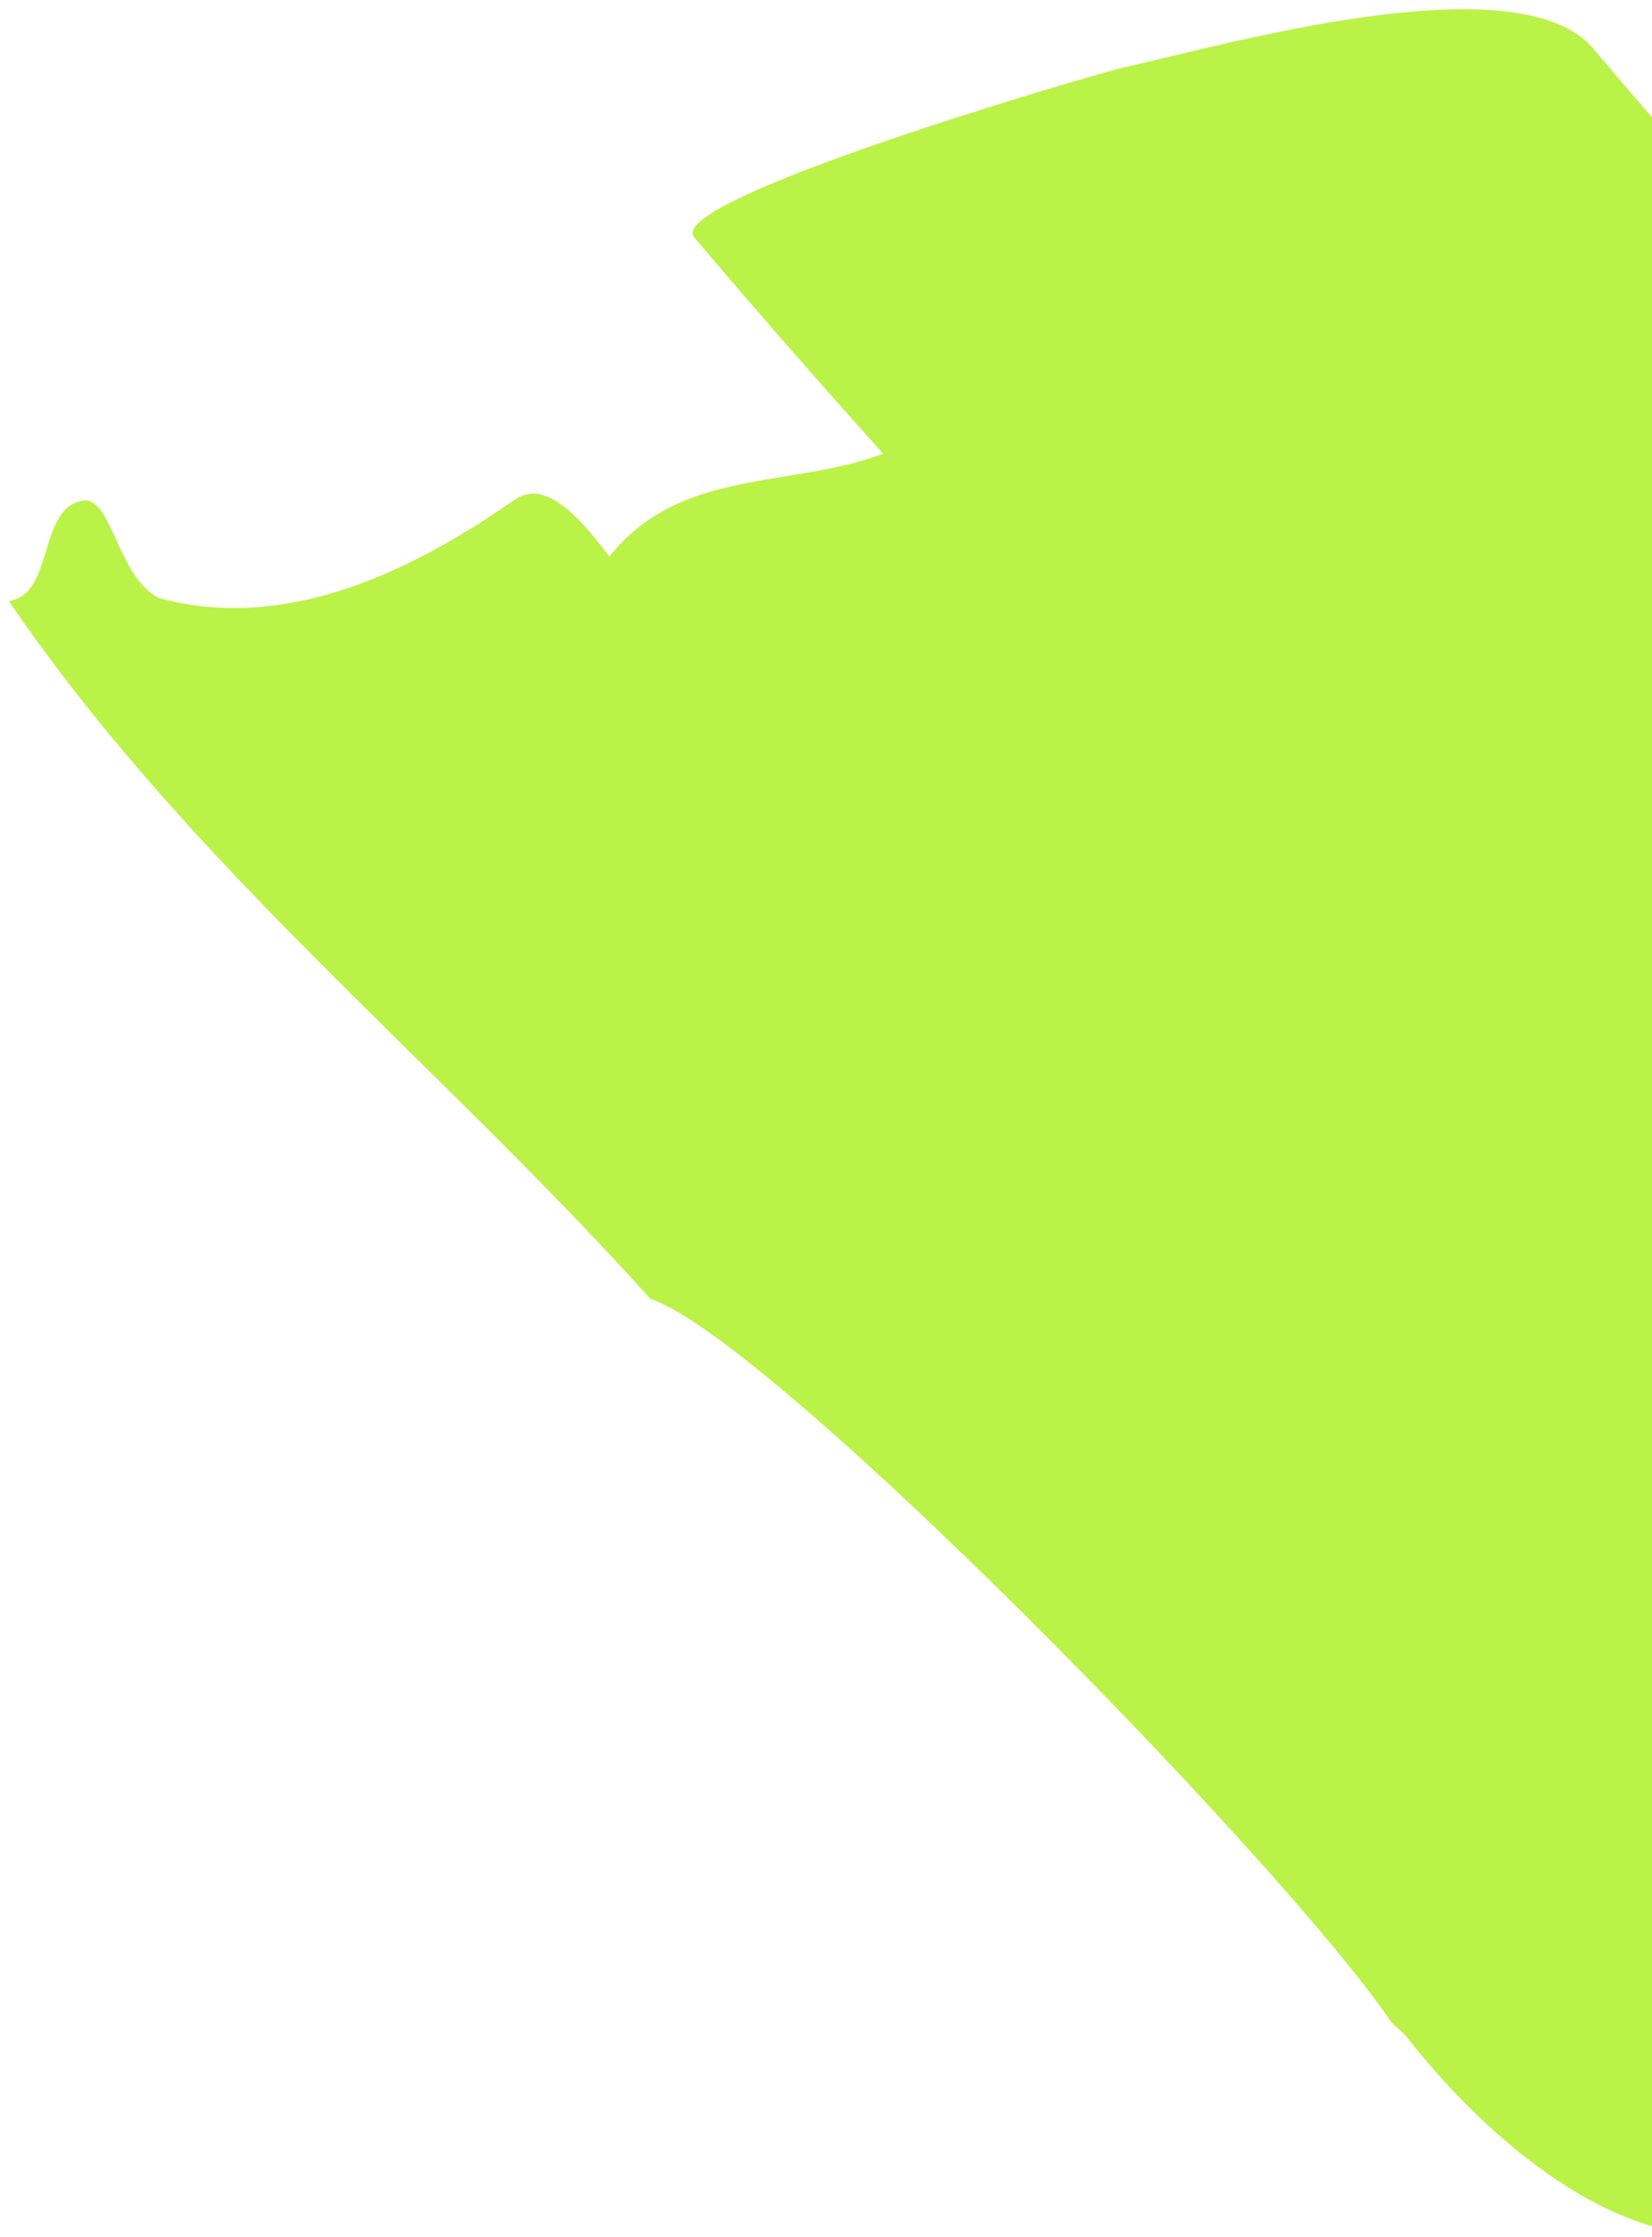
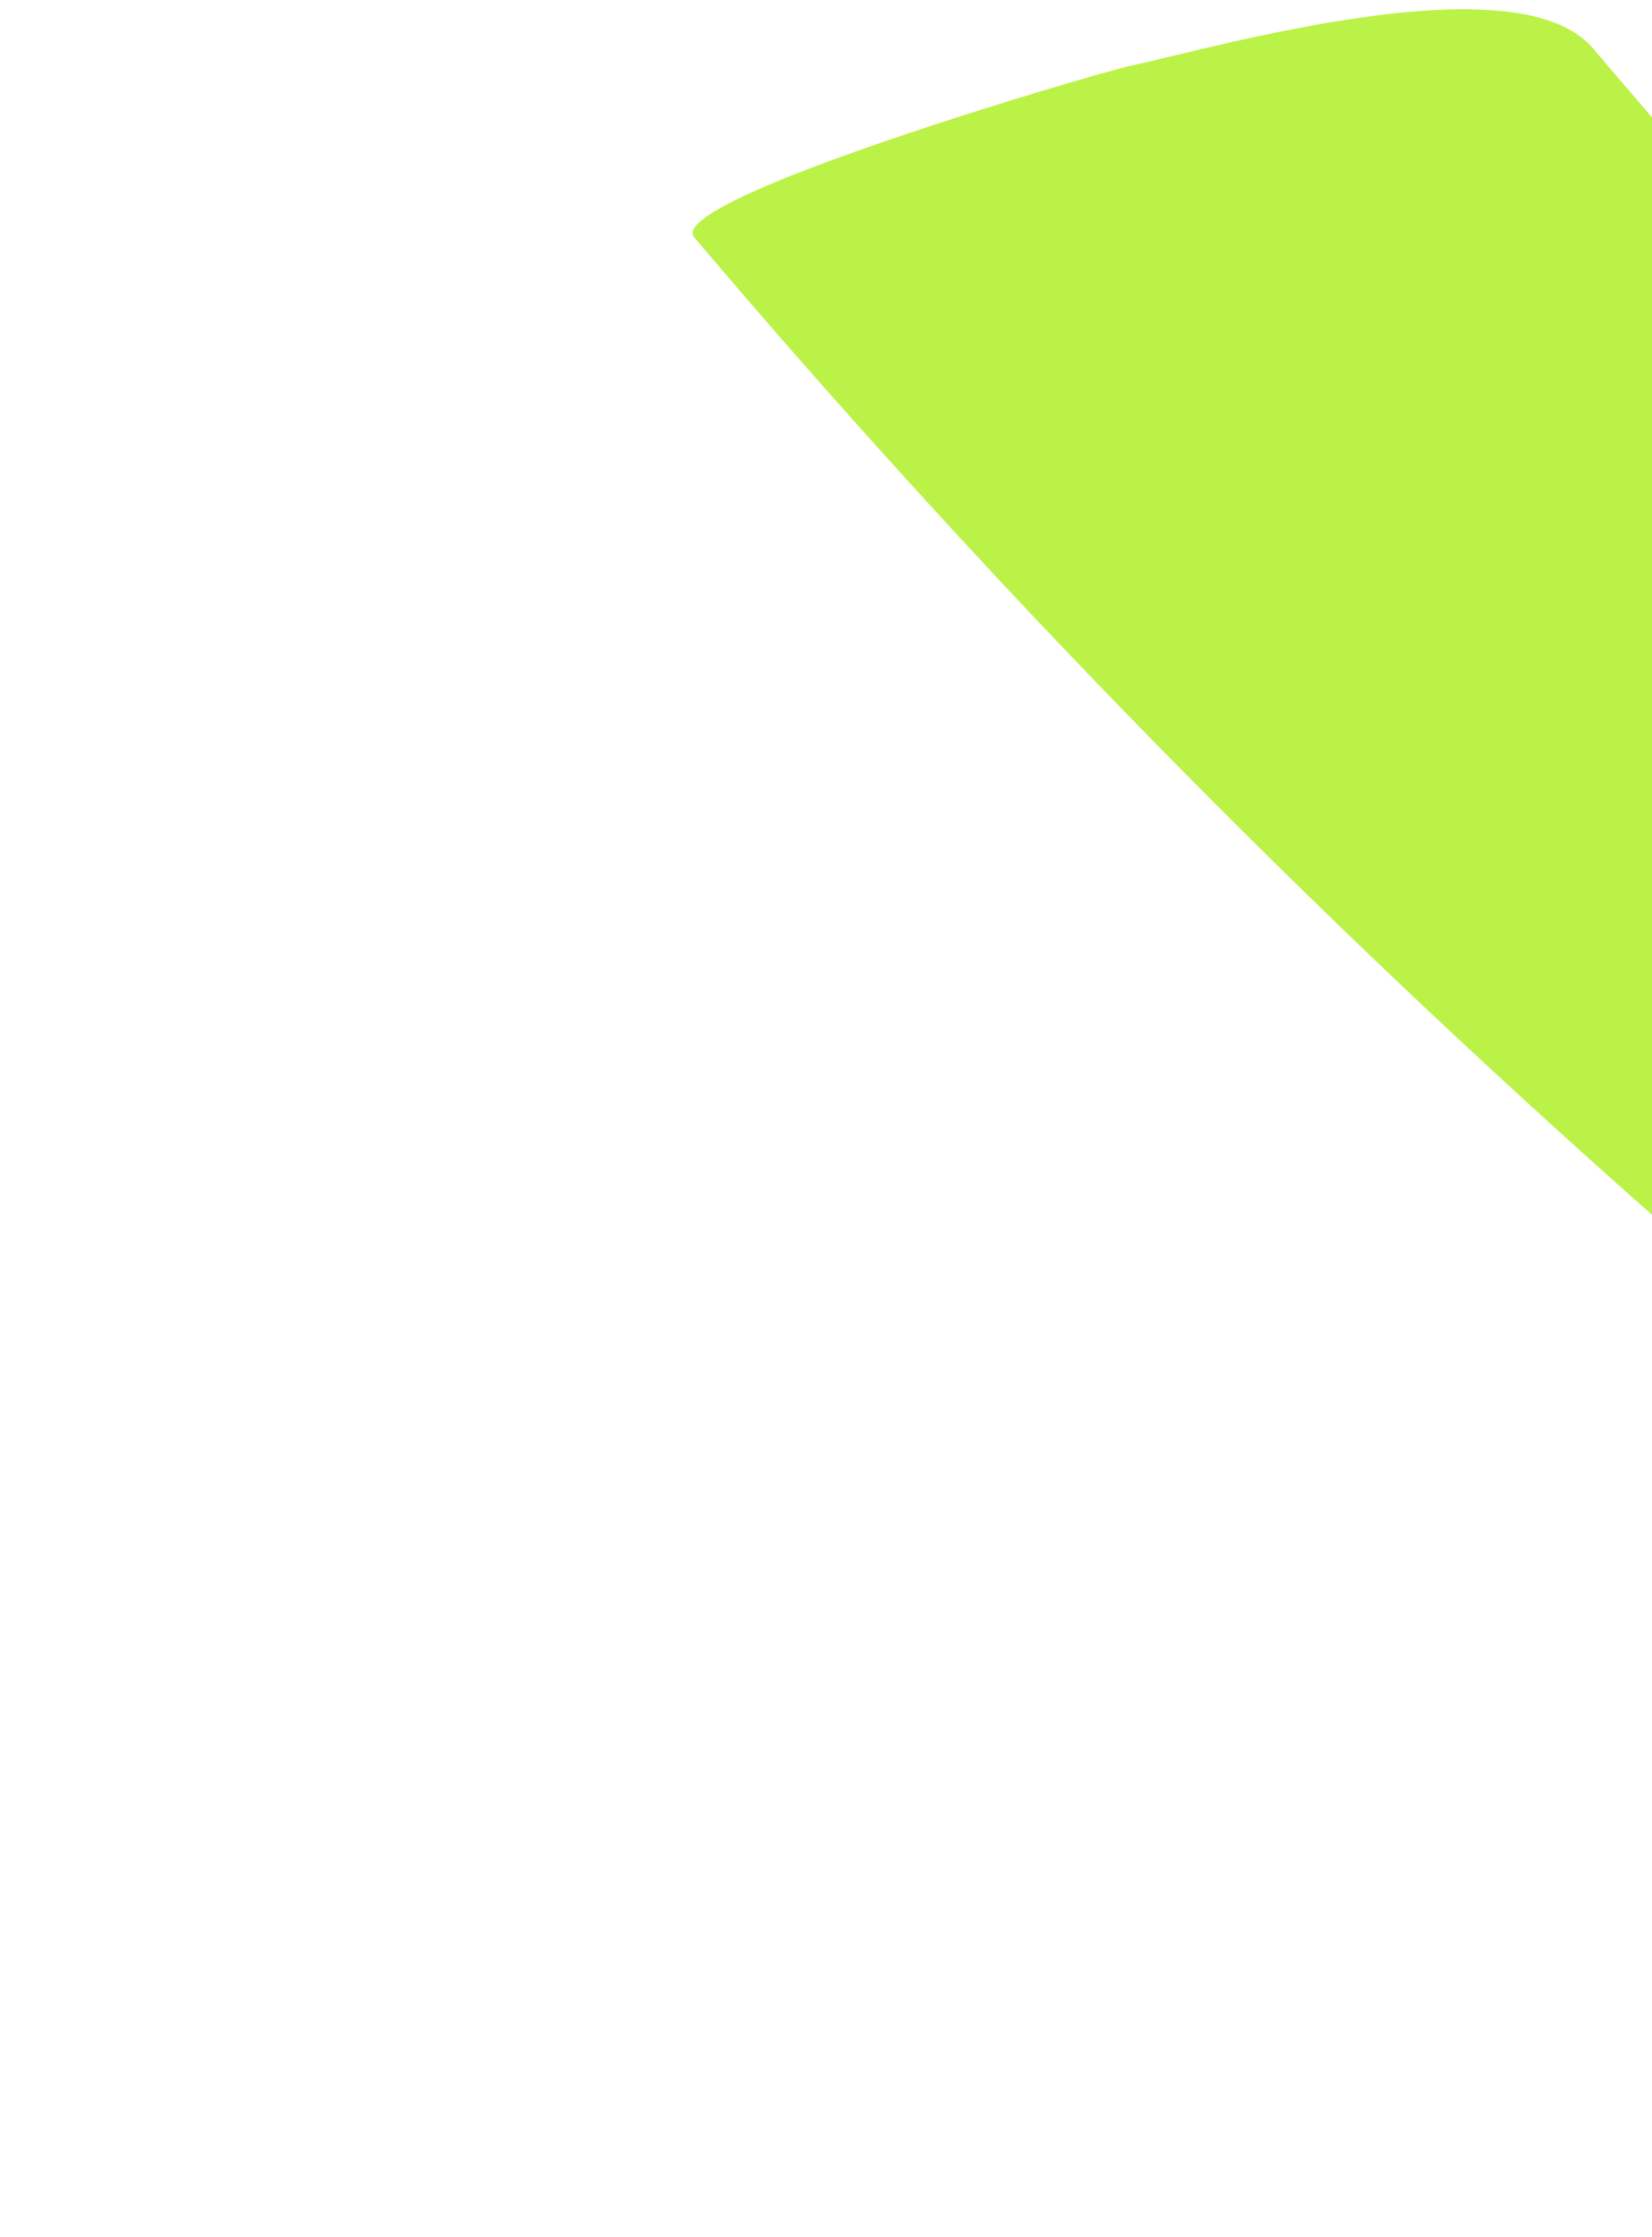
<svg xmlns="http://www.w3.org/2000/svg" id="Layer_2" width="337.53" height="457.06" viewBox="0 0 337.53 457.06">
  <defs>
    <style>.cls-1{fill:#bbf247;}.cls-2{clip-path:url(#clippath);}.cls-3{fill:none;}</style>
    <clipPath id="clippath">
      <rect class="cls-3" width="337.53" height="457.06" />
    </clipPath>
  </defs>
  <g id="Home_Page">
    <g class="cls-2">
-       <path class="cls-1" d="m461.69,248.06c-1.83,1.71-3.38,3.78-4.89,5.36-1.5,1.6-3,2.69-4.73,2.53-4.54-1.46-4.9-6.39-5.24-11.29-.37-4.91-.71-9.81-5.27-11.26l-3.15,2.59-3.15,2.59c-.71-3.39-1.53-7.28-2.4-11.3-.87-3.98-1.72-8.07-2.54-11.81-4.68-4.29-9.51-8.46-14.47-12.47-4.94-4.03-10.04-7.89-15.28-11.61-.99,1.12-1.95,2.18-2.87,2.95-.94.75-1.81,1.2-2.63,1.09-2.56-1.2-4.55-3.61-6.43-6.52-1.88-2.9-3.68-6.28-5.91-9.35l-1.61-.76-1.65-.76c-.94.29-1.96.87-2.95,1.53-.97.64-1.87,1.36-2.57,1.89l-2.4-4.08-2.39-4.06c-17.72-7.54-36.97-15.75-56.92-24.23-19.94-8.5-40.6-17.3-61.16-26.03-5.77-.77-11.55-1.56-16.92-2.64-5.39-1.1-10.36-2.49-14.51-4.49-5.38-3.62-9.75-9.24-13.69-15.17-3.96-5.91-7.5-12.15-11.22-16.94-10.39,9.99-23.35,11.7-36.01,13.78-12.63,2.09-25,4.55-34.22,16.08-2.52-3.25-5.68-7.33-9.06-10.01-3.36-2.66-6.94-3.93-10.3-1.58-10.11,7.06-21.68,13.89-34.03,18.06-12.33,4.15-25.45,5.64-38.67,2.02-4.26-2.17-6.64-7.33-8.69-11.88-2.07-4.53-3.78-8.42-6.73-8.01-4.68.64-6.14,5.45-7.61,10.26-1.47,4.81-2.95,9.6-7.61,10.26,18.43,26.99,40.25,50.45,62.93,73.26,22.67,22.79,46.24,44.93,68.14,69.28,12.36,4.1,44.76,32.97,76.8,64.87,32.04,31.9,63.74,66.8,74.67,83.03,0,0,.42.37.93.85.53.46,1.18,1.06,1.69,1.49,6.5,8.35,14.47,16.87,23.26,23.97,8.78,7.13,18.42,12.83,28.28,15.55,4.84.28,10.21.59,15.8.93,5.58.33,11.34.68,17.03,1.02l1.53-8.87,1.51-8.89c2.57,3.31,5.15,6.6,7.82,8.92,2.66,2.3,5.42,3.62,8.32,2.96,10.28,2.16,16.27-1.2,20.82-7.46,4.59-6.25,7.75-15.45,12.41-24.91,1.4-4.85,5.5-8.41,9.4-12.21,3.91-3.82,7.6-7.9,8.15-13.84,1.66,2.14,2.89,3.76,4.16,5.38s2.53,3.27,4.25,5.49c3.07-2.69-.47-5.06-3.3-7.6-2.82-2.53-4.93-5.24,1.05-8.58.67,3.06,2.85,4.78,5.3,6.27,2.45,1.49,5.14,2.77,6.83,4.95,3.25-4.66.82-8.89-1.38-12.84-2.2-3.96-4.19-7.63-.08-11.19,1.85.19,1.81,5.65,2.55,9.94.77,4.3,2.34,7.44,7.47,3.01,1.04-.9.71-2.43-.08-4-.77-1.58-2.02-3.18-2.87-4.27,7.08,4.7,14.39,6.42,20,4.25,5.59-2.19,9.43-8.26,9.58-19.15,1.61,2.09,2.65,5.52,3.91,8.8,1.27,3.27,2.77,6.38,5.3,7.76l.06-.08.06-.08c-.3-.7-1.39-3.17-2.41-5.5-1.02-2.33-1.95-4.47-1.95-4.47l2.92,3.76,2.91,3.74,1.43-2.63,1.42-2.65c-.2-1.45-.47-2.87-.85-4.16-.4-1.31-.94-2.46-1.69-3.44l1.93,2.5,1.92,2.48,2.67-6.52,2.67-6.52c.57-5.89,1.94-12.44,2.85-17.9.93-5.47,1.37-9.86.15-11.45-8.54-14.26-17.4-28.14-26.75-41.54-9.34-13.4-19.17-26.28-29.61-38.46Z" />
      <path class="cls-1" d="m736.43,372.89c-76.99-50.29-150-105.96-218.62-166.58-68.63-60.64-132.87-126.25-192.31-196.4-7.67-9.05-26.65-9.18-46.12-6.5-19.46,2.64-39.41,8.09-48.99,10.18-3.12.68-26.86,7.49-49.04,15.1-22.18,7.57-42.75,15.98-39.5,19.81,60.56,71.47,126.17,138.33,196.23,200.16,70.06,61.79,144.6,118.54,223.02,169.76,4.34,2.83,13.42,3.15,22.4,2.66s17.84-1.8,21.76-2.21c11.85-1.22,23.89-3,35.82-5.24,11.93-2.25,23.76-4.94,35.28-8.05,4.29-1.16,23.34-6.69,39.31-13.26,15.97-6.57,28.83-14.16,20.76-19.43h0Z" />
    </g>
  </g>
</svg>